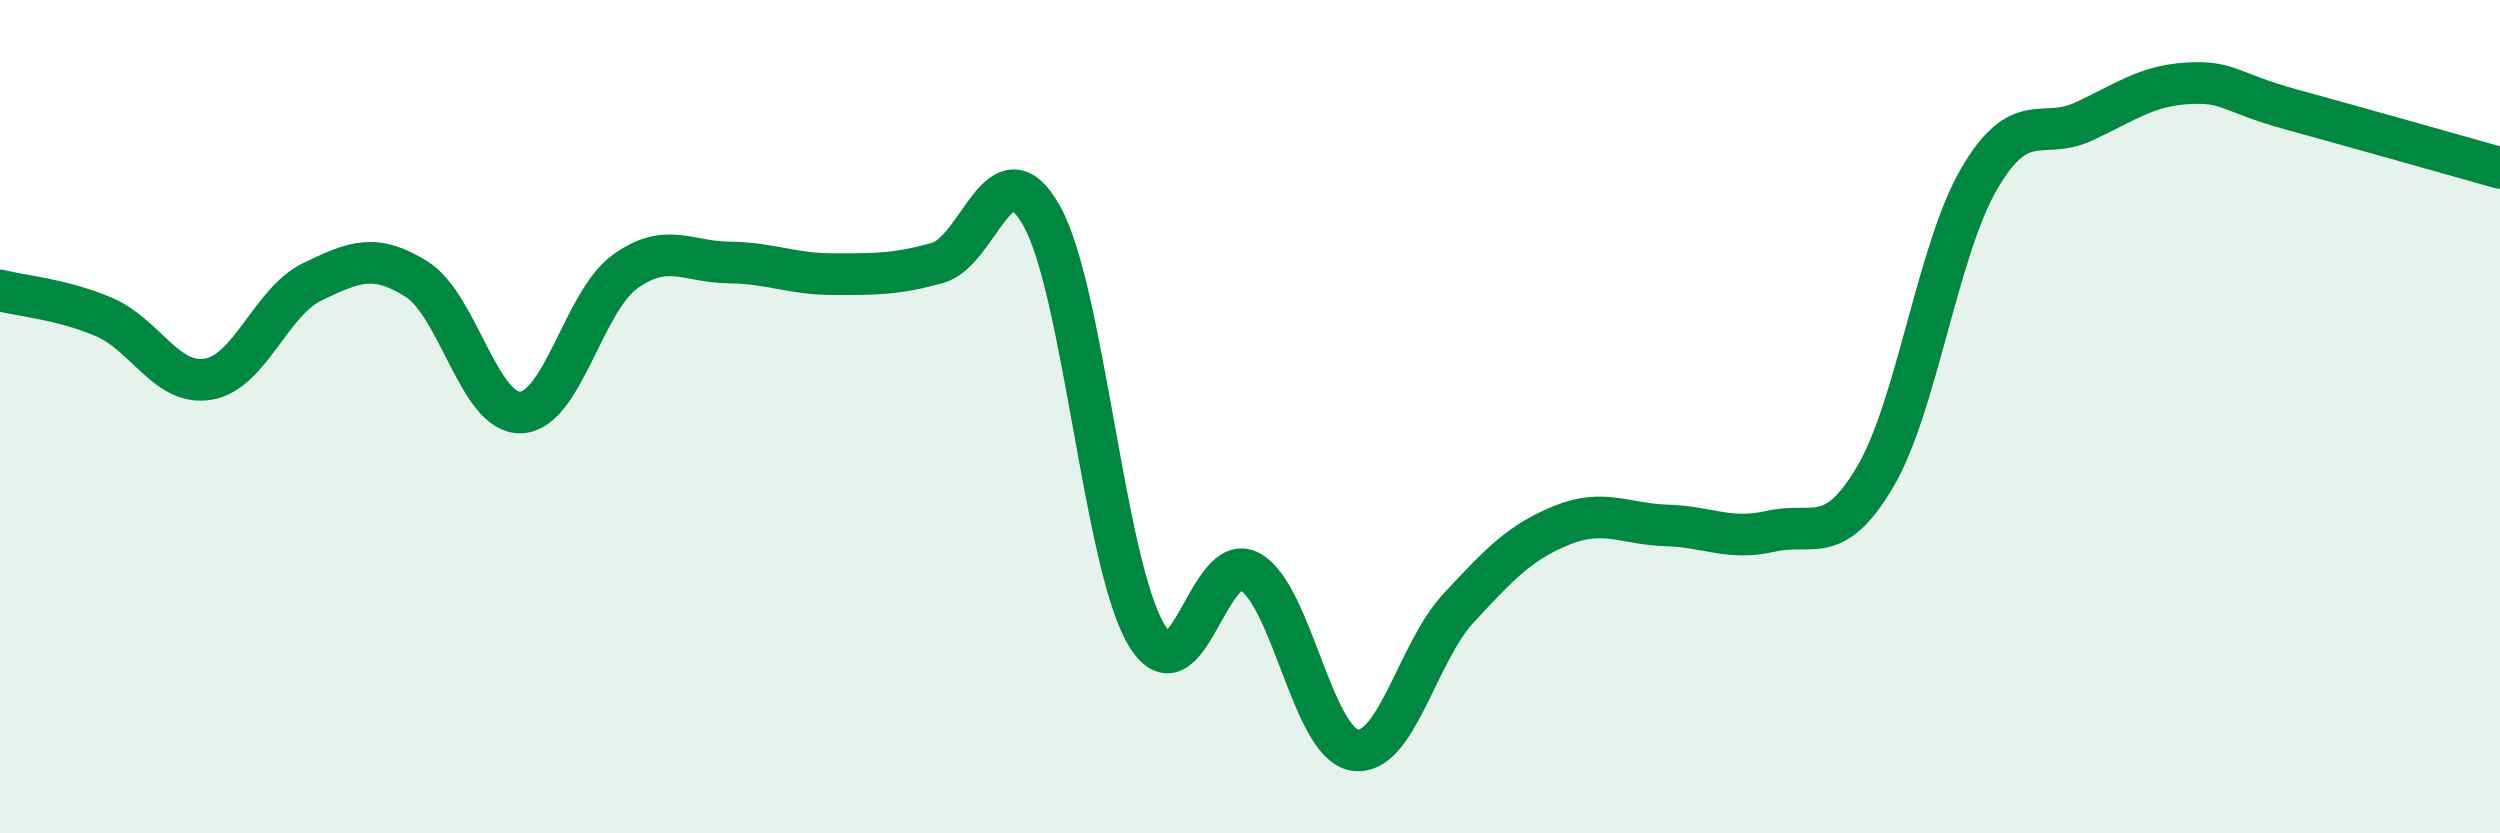
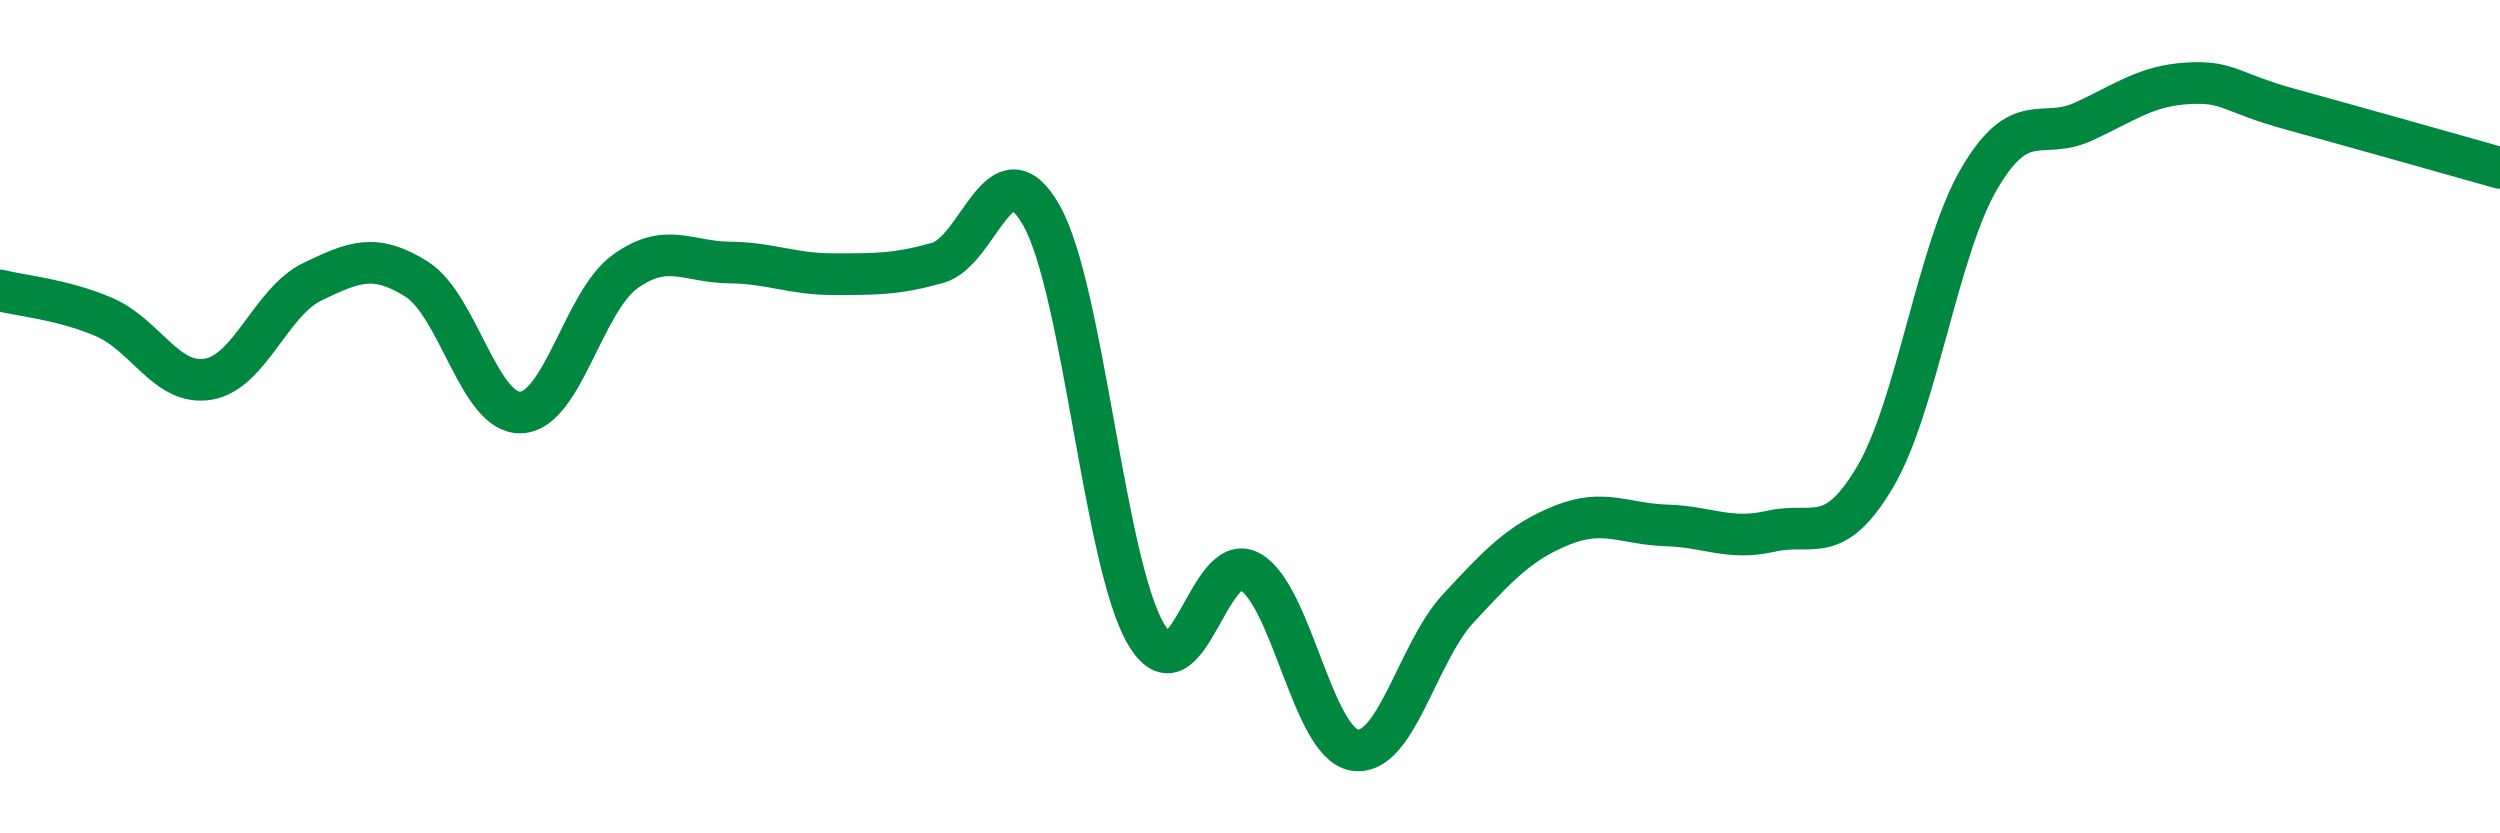
<svg xmlns="http://www.w3.org/2000/svg" width="60" height="20" viewBox="0 0 60 20">
-   <path d="M 0,6.97 C 0.5,7.1 1.5,7.18 2.5,7.61 C 3.5,8.04 4,9.27 5,9.1 C 6,8.93 6.5,7.24 7.5,6.76 C 8.5,6.28 9,6.07 10,6.7 C 11,7.33 11.5,9.94 12.5,9.9 C 13.5,9.86 14,7.24 15,6.52 C 16,5.8 16.5,6.29 17.5,6.3 C 18.5,6.31 19,6.58 20,6.58 C 21,6.58 21.5,6.59 22.5,6.31 C 23.5,6.03 24,3.4 25,5.18 C 26,6.96 26.5,13.5 27.5,15.21 C 28.5,16.92 29,13.16 30,13.72 C 31,14.28 31.5,17.82 32.5,18 C 33.5,18.18 34,15.68 35,14.6 C 36,13.52 36.5,13 37.5,12.6 C 38.5,12.2 39,12.58 40,12.61 C 41,12.64 41.5,12.98 42.5,12.75 C 43.5,12.52 44,13.14 45,11.45 C 46,9.76 46.5,6 47.5,4.29 C 48.5,2.58 49,3.38 50,2.92 C 51,2.46 51.5,2.06 52.5,2 C 53.5,1.94 53.5,2.22 55,2.63 C 56.5,3.04 59,3.75 60,4.03L60 20L0 20Z" fill="#008740" opacity="0.1" stroke-linecap="round" stroke-linejoin="round" />
  <path d="M 0,6.97 C 0.5,7.1 1.5,7.18 2.5,7.61 C 3.5,8.04 4,9.27 5,9.1 C 6,8.93 6.5,7.24 7.5,6.76 C 8.5,6.28 9,6.07 10,6.7 C 11,7.33 11.5,9.94 12.5,9.9 C 13.5,9.86 14,7.24 15,6.52 C 16,5.8 16.5,6.29 17.5,6.3 C 18.5,6.31 19,6.58 20,6.58 C 21,6.58 21.5,6.59 22.5,6.31 C 23.5,6.03 24,3.4 25,5.18 C 26,6.96 26.5,13.5 27.5,15.21 C 28.5,16.92 29,13.16 30,13.72 C 31,14.28 31.5,17.82 32.5,18 C 33.5,18.18 34,15.68 35,14.6 C 36,13.52 36.5,13 37.5,12.6 C 38.5,12.2 39,12.58 40,12.61 C 41,12.64 41.5,12.98 42.5,12.75 C 43.5,12.52 44,13.14 45,11.45 C 46,9.76 46.5,6 47.5,4.29 C 48.5,2.58 49,3.38 50,2.92 C 51,2.46 51.5,2.06 52.5,2 C 53.5,1.94 53.5,2.22 55,2.63 C 56.5,3.04 59,3.75 60,4.03" stroke="#008740" stroke-width="1" fill="none" stroke-linecap="round" stroke-linejoin="round" />
</svg>